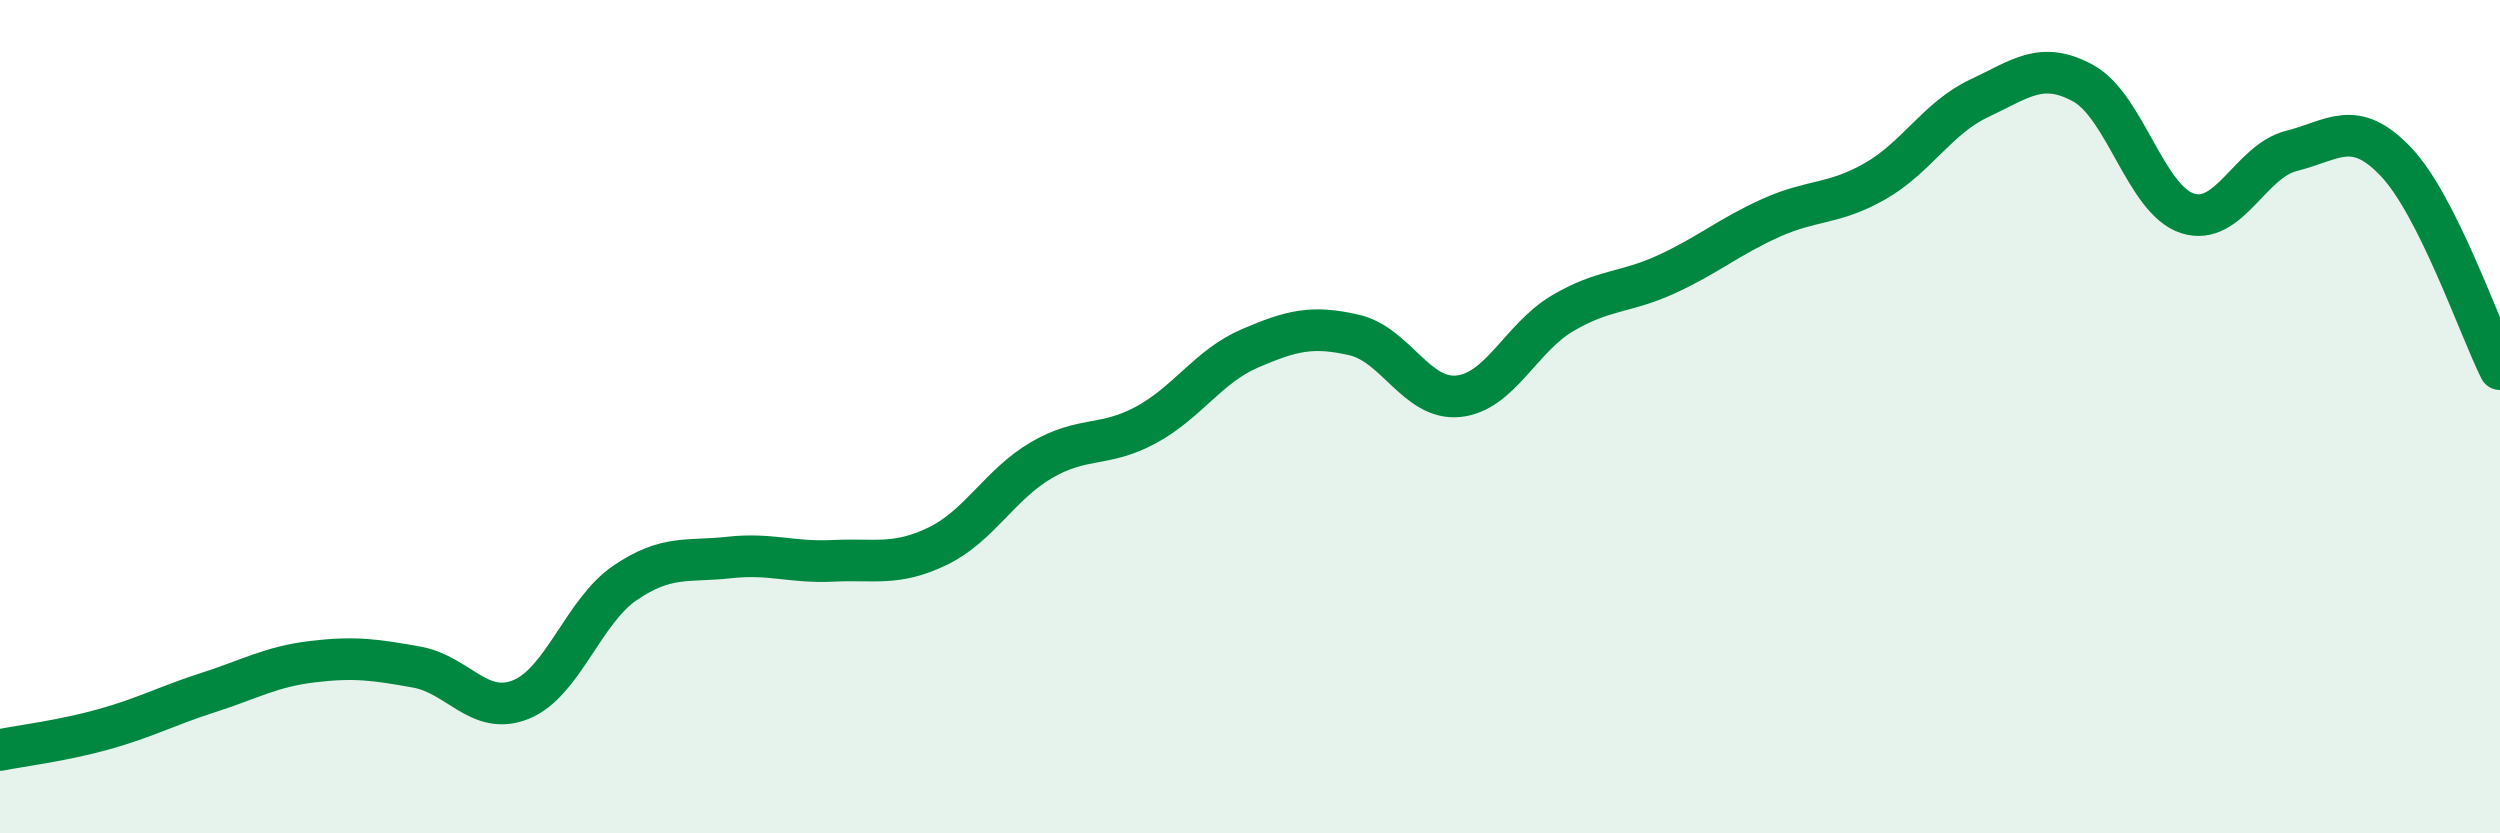
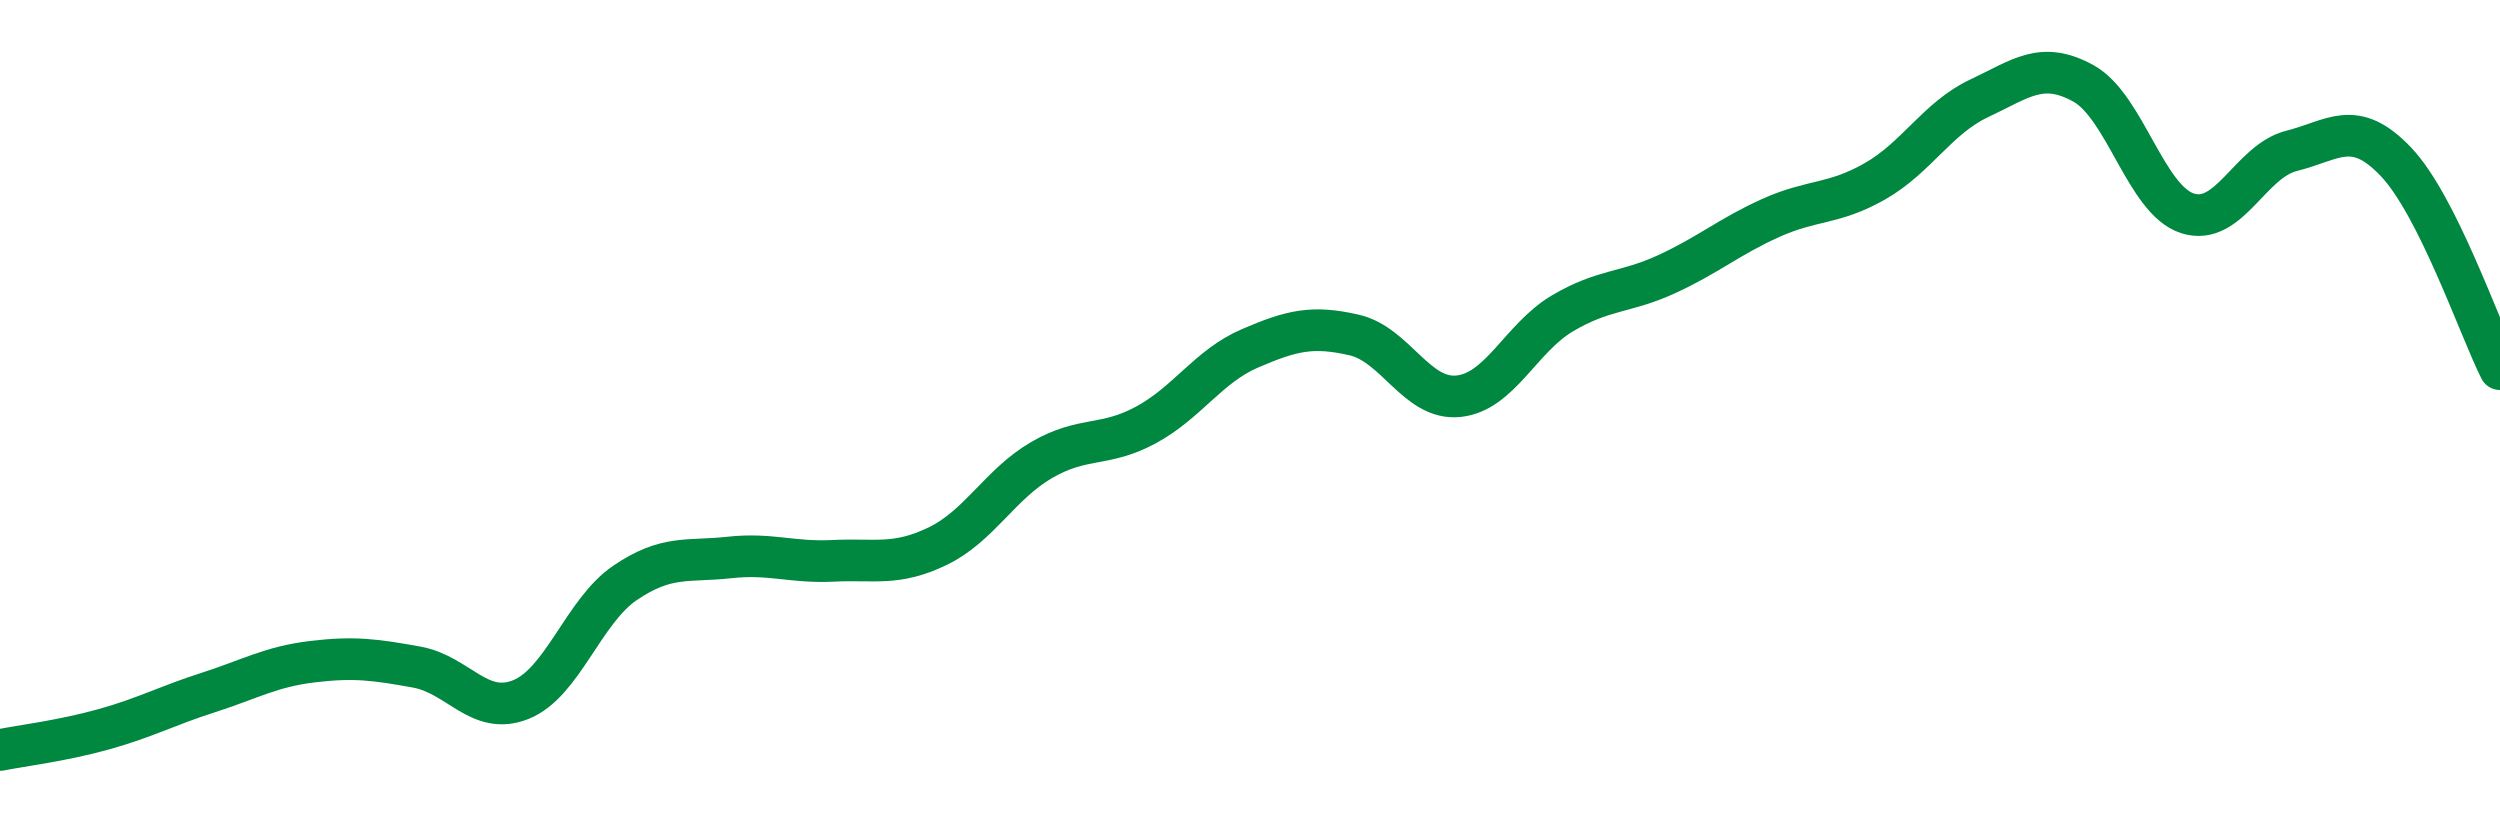
<svg xmlns="http://www.w3.org/2000/svg" width="60" height="20" viewBox="0 0 60 20">
-   <path d="M 0,18 C 0.5,17.9 1.5,17.78 2.5,17.5 C 3.5,17.22 4,16.94 5,16.62 C 6,16.3 6.5,16 7.5,15.88 C 8.5,15.76 9,15.83 10,16.01 C 11,16.19 11.5,17.19 12.5,16.79 C 13.5,16.39 14,14.67 15,13.99 C 16,13.31 16.5,13.49 17.5,13.38 C 18.5,13.27 19,13.51 20,13.46 C 21,13.41 21.5,13.59 22.5,13.11 C 23.5,12.63 24,11.62 25,11.04 C 26,10.46 26.5,10.74 27.5,10.2 C 28.5,9.66 29,8.79 30,8.36 C 31,7.93 31.5,7.81 32.5,8.04 C 33.5,8.27 34,9.61 35,9.51 C 36,9.41 36.5,8.11 37.5,7.52 C 38.5,6.93 39,7.04 40,6.58 C 41,6.12 41.5,5.68 42.5,5.23 C 43.5,4.78 44,4.92 45,4.35 C 46,3.78 46.5,2.83 47.5,2.36 C 48.5,1.89 49,1.45 50,2 C 51,2.55 51.5,4.8 52.5,5.12 C 53.5,5.44 54,3.87 55,3.62 C 56,3.37 56.5,2.83 57.5,3.88 C 58.5,4.93 59.5,7.86 60,8.86L60 20L0 20Z" fill="#008740" opacity="0.1" stroke-linecap="round" stroke-linejoin="round" />
  <path d="M 0,18 C 0.5,17.9 1.5,17.78 2.5,17.5 C 3.5,17.22 4,16.94 5,16.62 C 6,16.3 6.5,16 7.5,15.88 C 8.5,15.76 9,15.83 10,16.01 C 11,16.19 11.5,17.19 12.5,16.79 C 13.5,16.39 14,14.67 15,13.99 C 16,13.31 16.5,13.49 17.5,13.38 C 18.5,13.27 19,13.51 20,13.46 C 21,13.41 21.5,13.59 22.5,13.11 C 23.5,12.63 24,11.62 25,11.04 C 26,10.46 26.5,10.74 27.5,10.2 C 28.5,9.66 29,8.79 30,8.36 C 31,7.93 31.5,7.81 32.5,8.04 C 33.5,8.27 34,9.61 35,9.51 C 36,9.41 36.5,8.11 37.5,7.52 C 38.5,6.93 39,7.04 40,6.58 C 41,6.12 41.5,5.68 42.5,5.23 C 43.5,4.78 44,4.92 45,4.35 C 46,3.78 46.5,2.83 47.5,2.36 C 48.5,1.89 49,1.45 50,2 C 51,2.55 51.5,4.8 52.5,5.12 C 53.5,5.44 54,3.87 55,3.62 C 56,3.37 56.5,2.83 57.5,3.88 C 58.5,4.93 59.5,7.86 60,8.86" stroke="#008740" stroke-width="1" fill="none" stroke-linecap="round" stroke-linejoin="round" />
</svg>